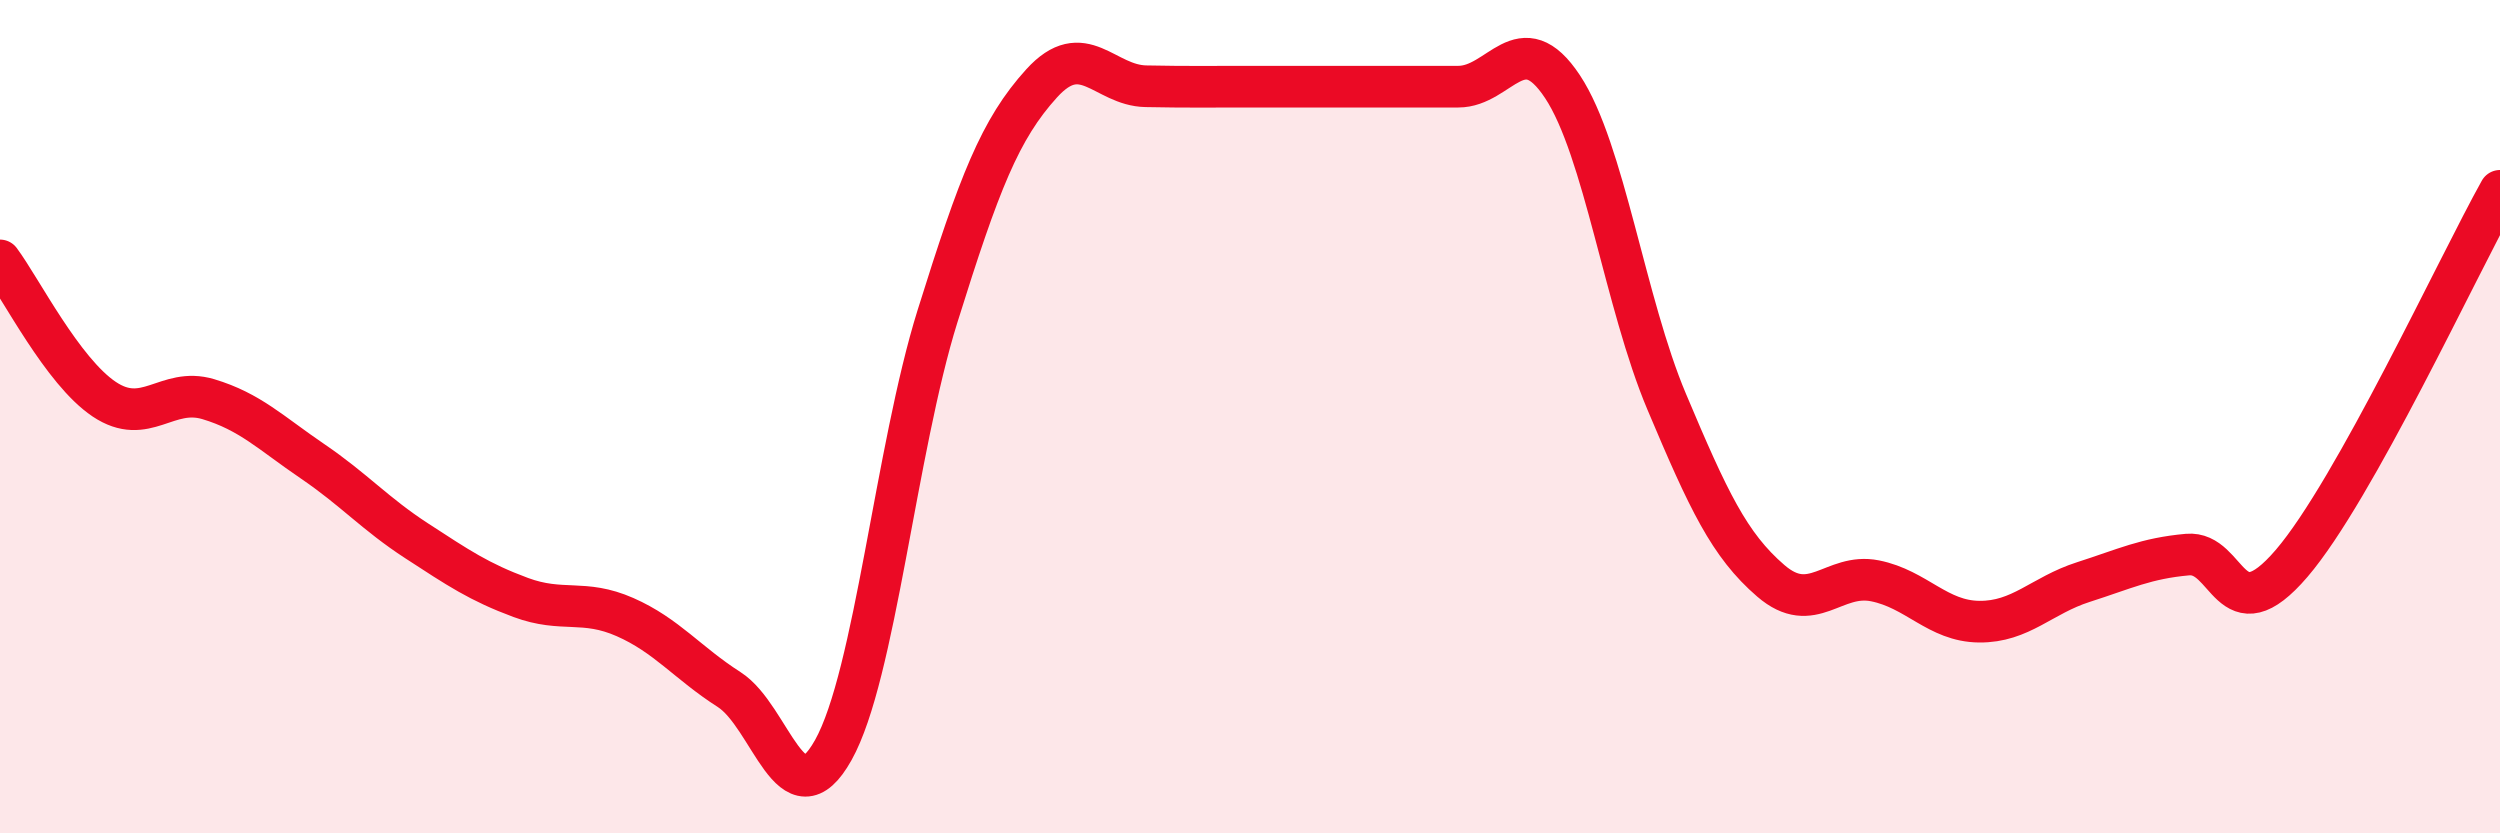
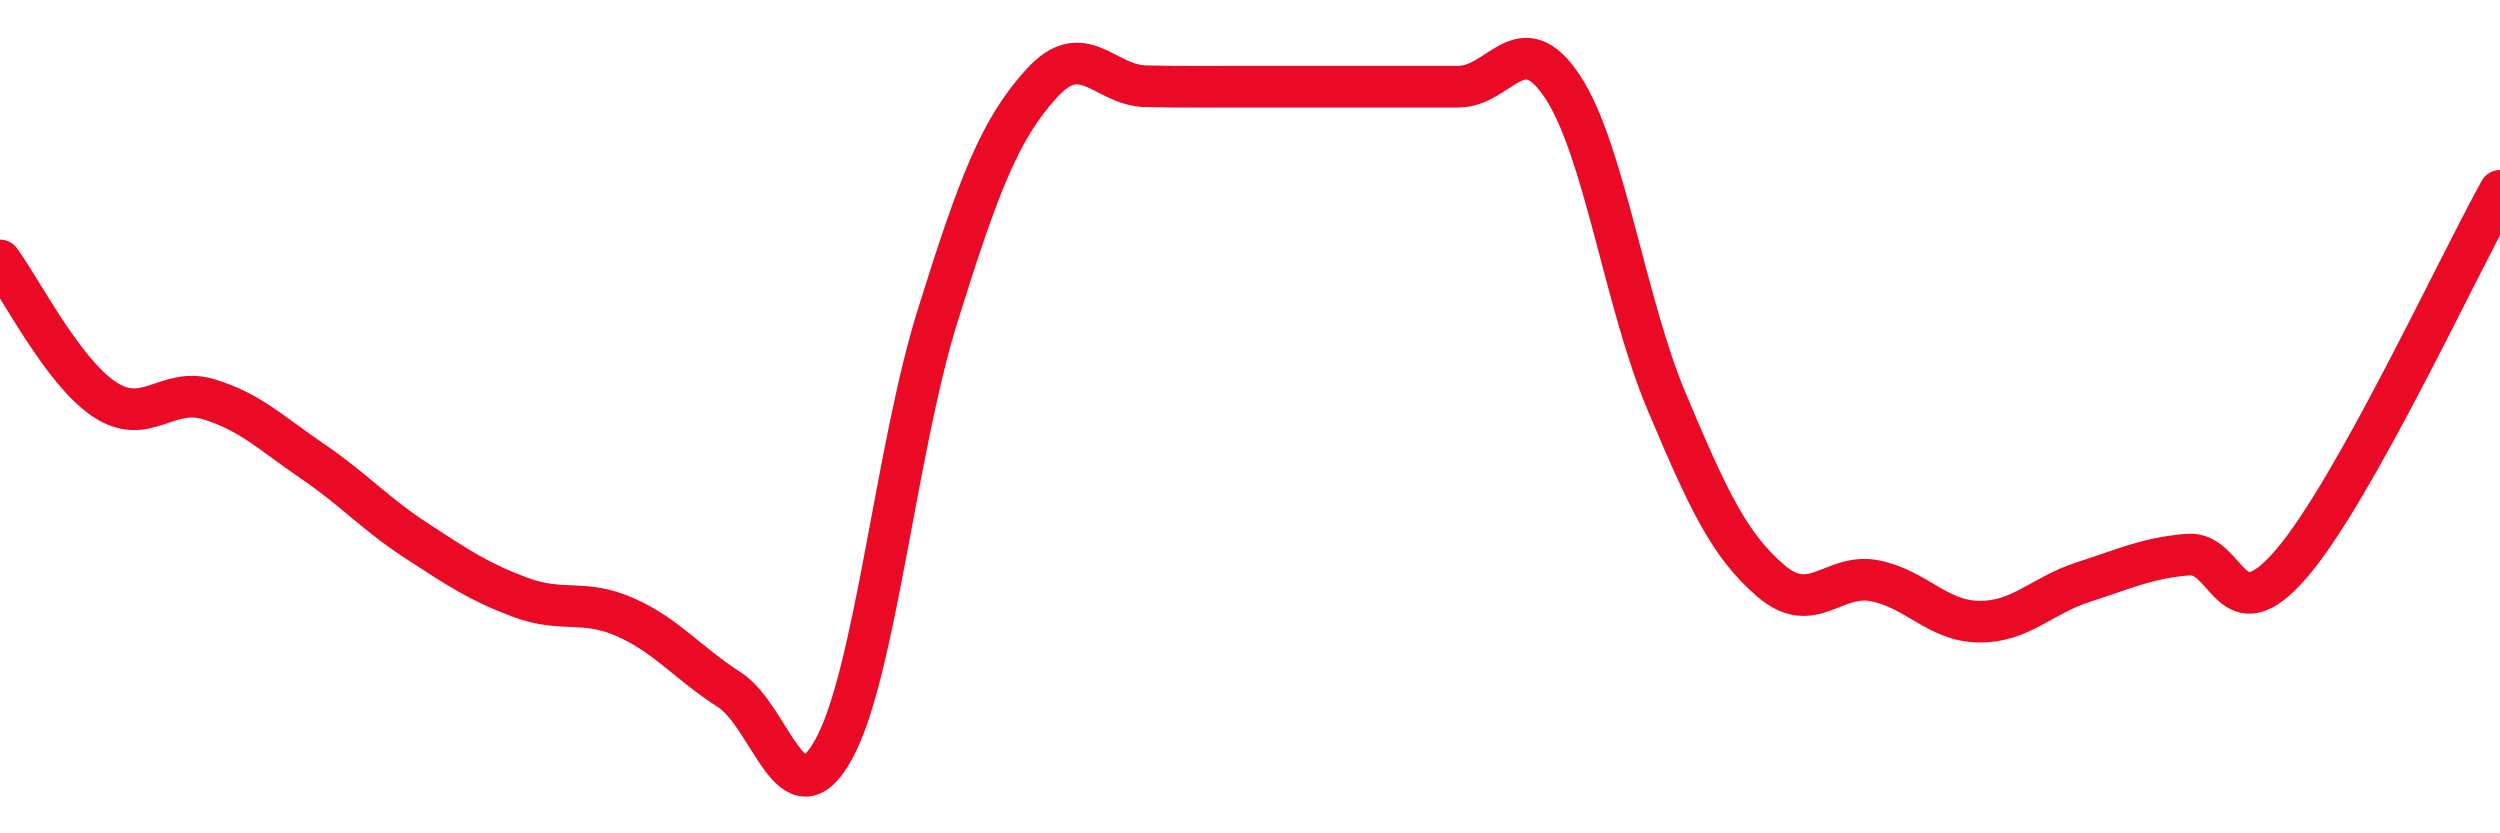
<svg xmlns="http://www.w3.org/2000/svg" width="60" height="20" viewBox="0 0 60 20">
-   <path d="M 0,6.25 C 0.5,6.92 1.5,8.91 2.5,9.58 C 3.5,10.25 4,9.28 5,9.58 C 6,9.88 6.5,10.39 7.5,11.07 C 8.5,11.75 9,12.33 10,12.98 C 11,13.63 11.5,13.97 12.5,14.34 C 13.5,14.71 14,14.37 15,14.81 C 16,15.25 16.5,15.91 17.5,16.55 C 18.5,17.19 19,19.79 20,18 C 21,16.21 21.5,10.79 22.5,7.59 C 23.5,4.39 24,3.1 25,2 C 26,0.9 26.5,2.05 27.5,2.07 C 28.5,2.09 29,2.08 30,2.08 C 31,2.08 31.5,2.08 32.5,2.08 C 33.5,2.08 34,2.08 35,2.08 C 36,2.08 36.5,0.57 37.5,2.08 C 38.5,3.59 39,7.27 40,9.64 C 41,12.01 41.5,13.08 42.5,13.94 C 43.5,14.8 44,13.74 45,13.94 C 46,14.14 46.5,14.91 47.5,14.92 C 48.5,14.93 49,14.29 50,13.97 C 51,13.65 51.5,13.4 52.5,13.31 C 53.5,13.22 53.5,15.27 55,13.52 C 56.5,11.77 59,6.37 60,4.58L60 20L0 20Z" fill="#EB0A25" opacity="0.1" stroke-linecap="round" stroke-linejoin="round" />
  <path d="M 0,6.25 C 0.5,6.92 1.5,8.91 2.5,9.58 C 3.5,10.25 4,9.28 5,9.58 C 6,9.88 6.5,10.39 7.5,11.07 C 8.5,11.75 9,12.33 10,12.98 C 11,13.63 11.5,13.97 12.5,14.34 C 13.5,14.71 14,14.37 15,14.81 C 16,15.25 16.5,15.91 17.5,16.55 C 18.5,17.19 19,19.79 20,18 C 21,16.21 21.5,10.79 22.5,7.59 C 23.5,4.39 24,3.1 25,2 C 26,0.9 26.5,2.05 27.5,2.07 C 28.5,2.09 29,2.08 30,2.08 C 31,2.08 31.5,2.08 32.5,2.08 C 33.5,2.08 34,2.08 35,2.08 C 36,2.08 36.5,0.57 37.5,2.08 C 38.5,3.59 39,7.27 40,9.64 C 41,12.01 41.5,13.08 42.5,13.94 C 43.5,14.8 44,13.74 45,13.94 C 46,14.14 46.5,14.91 47.5,14.92 C 48.5,14.93 49,14.29 50,13.97 C 51,13.65 51.5,13.4 52.5,13.31 C 53.5,13.22 53.5,15.27 55,13.52 C 56.5,11.77 59,6.37 60,4.58" stroke="#EB0A25" stroke-width="1" fill="none" stroke-linecap="round" stroke-linejoin="round" />
</svg>